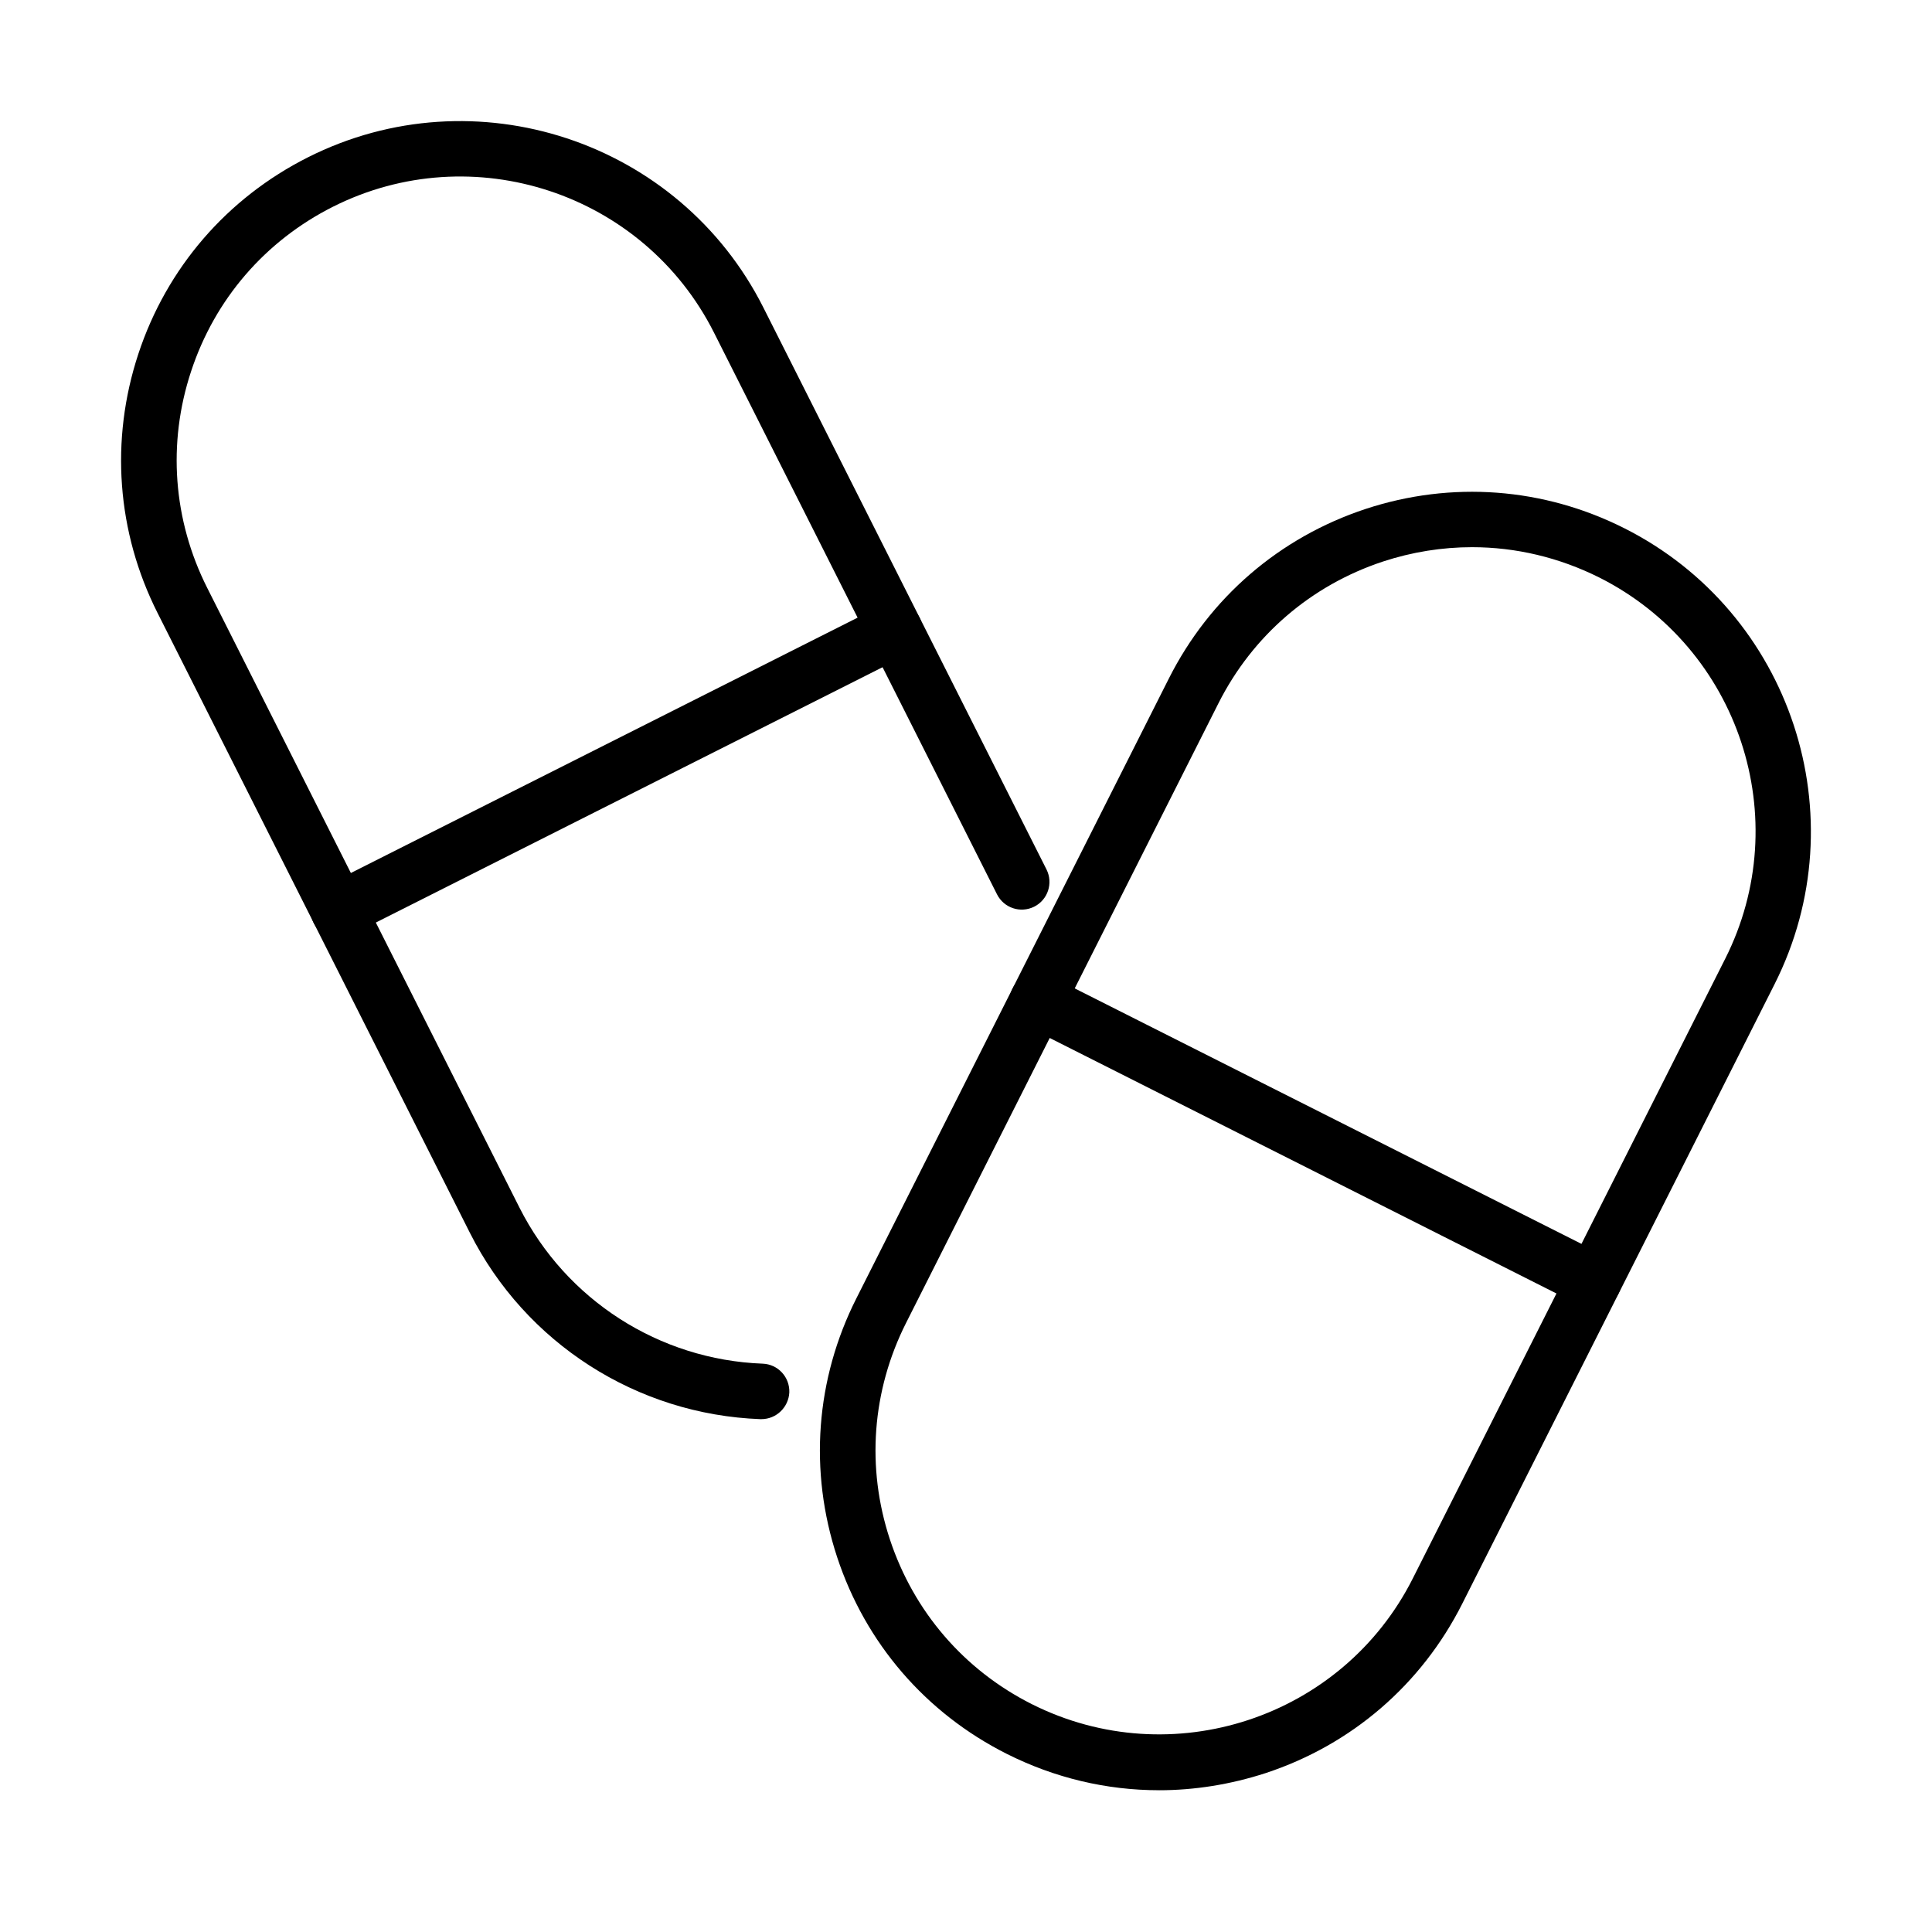
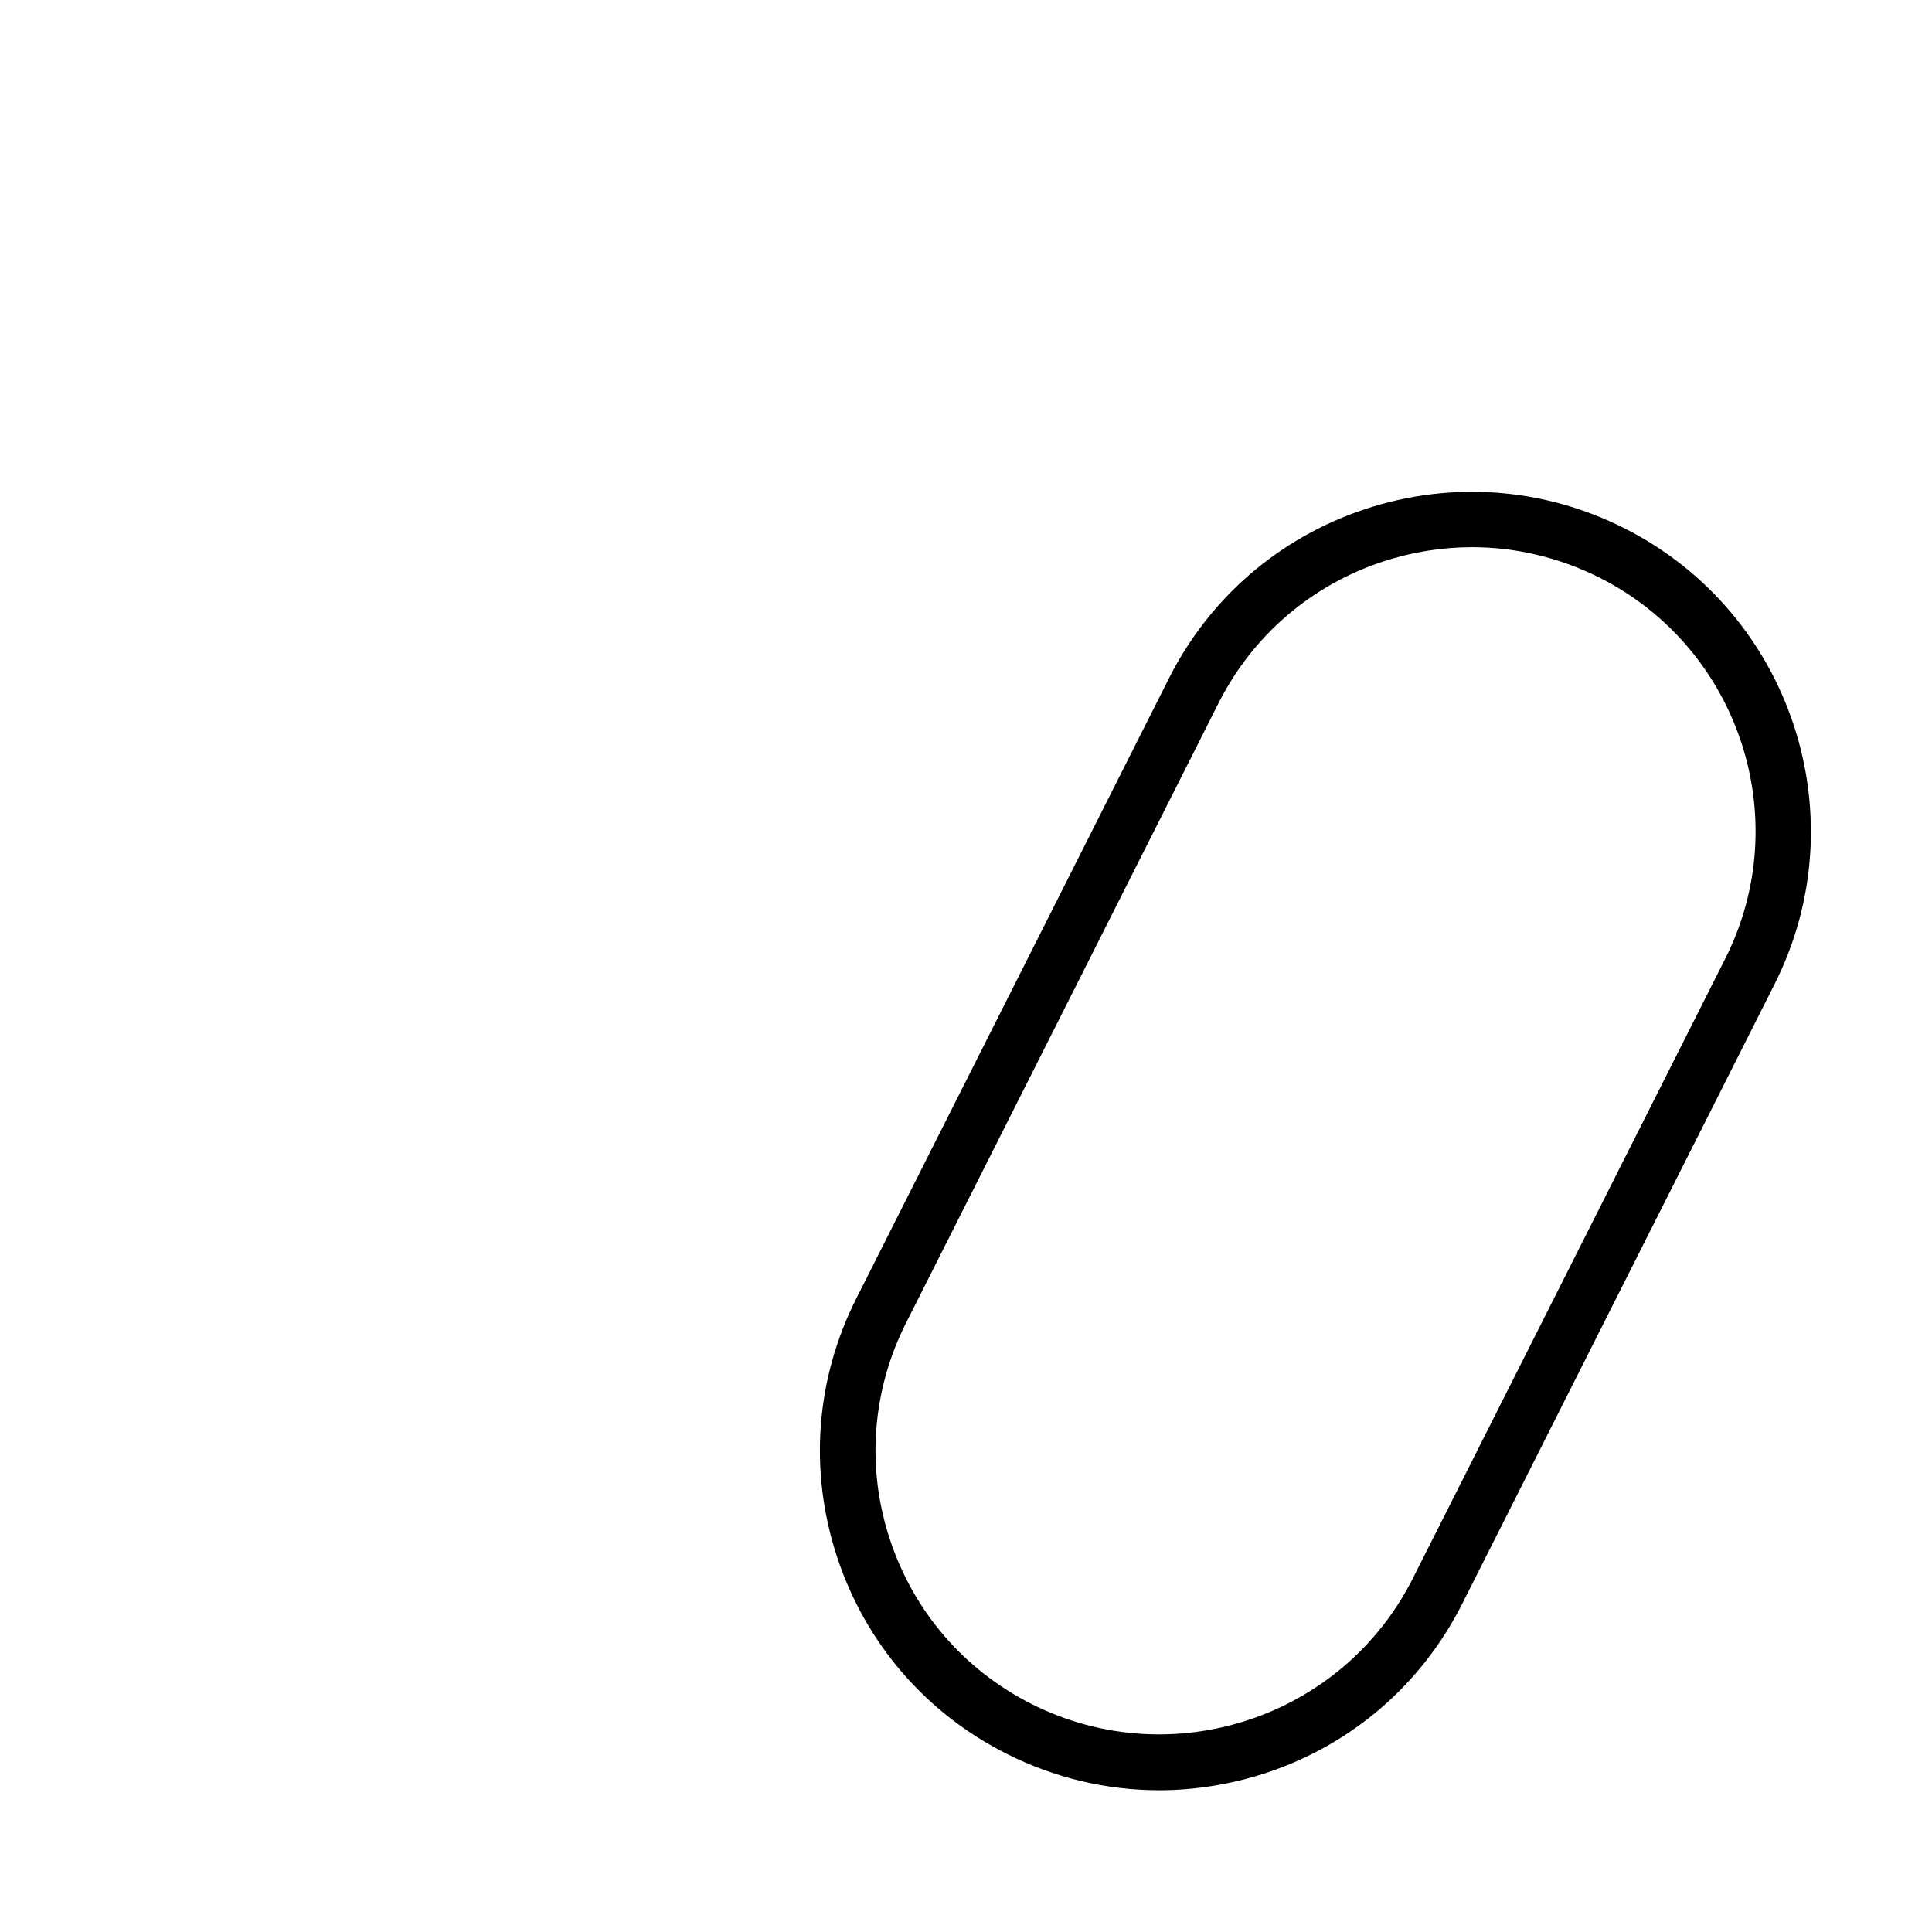
<svg xmlns="http://www.w3.org/2000/svg" fill="#000000" width="800px" height="800px" version="1.1" viewBox="144 144 512 512">
  <g>
    <path d="m451.14 618.43c-13.875 0-27.633-3.242-40.391-9.664-21.449-10.812-37.391-29.316-44.902-52.117-7.512-22.805-5.719-47.172 5.125-68.617l82.789-164.22c10.812-21.449 29.316-37.387 52.121-44.93 22.805-7.512 47.195-5.688 68.617 5.125 44.25 22.305 62.105 76.484 39.801 120.77l-82.785 164.22c-10.812 21.449-29.316 37.387-52.121 44.898-9.281 3.008-18.797 4.539-28.254 4.539zm82.969-329.42c-7.926 0-15.883 1.27-23.602 3.801-19.062 6.305-34.559 19.625-43.605 37.566l-82.789 164.22c-9.043 17.945-10.578 38.332-4.273 57.395s19.625 34.559 37.566 43.605c37.062 18.648 82.348 3.711 101-33.293l82.789-164.22c18.68-37.035 3.742-82.316-33.293-101-10.695-5.363-22.211-8.074-33.789-8.074z" />
-     <path d="m566.34 490.89c-1.117 0-2.238-0.234-3.301-0.797l-147.43-74.332c-3.621-1.828-5.098-6.246-3.238-9.871 1.824-3.621 6.246-5.094 9.871-3.269l147.43 74.332c3.625 1.828 5.098 6.246 3.238 9.871-1.293 2.562-3.883 4.066-6.566 4.066z" />
-     <path d="m345.79 520.09h-0.262c-32.762-1.207-62.285-20.152-77.016-49.406l-82.762-164.25c-10.812-21.449-12.609-45.812-5.098-68.617 7.516-22.805 23.484-41.305 44.934-52.117 44.25-22.305 98.434-4.449 120.73 39.832l75.012 148.87c1.828 3.625 0.379 8.043-3.242 9.871-3.656 1.824-8.043 0.352-9.871-3.269l-75.012-148.88c-18.68-37.031-63.988-51.969-101-33.32-17.941 9.047-31.289 24.512-37.562 43.605-6.305 19.059-4.773 39.449 4.273 57.391l82.758 164.25c12.344 24.453 37.031 40.305 64.434 41.336 4.066 0.145 7.215 3.562 7.07 7.629-0.207 3.945-3.449 7.07-7.394 7.07z" />
-     <path d="m233.68 392.6c-2.68 0-5.273-1.477-6.57-4.039-1.824-3.625-0.383-8.043 3.242-9.871l147.46-74.301c3.625-1.859 8.043-0.383 9.867 3.269 1.828 3.625 0.387 8.043-3.266 9.871l-147.46 74.305c-1.031 0.5-2.148 0.766-3.269 0.766z" />
  </g>
</svg>